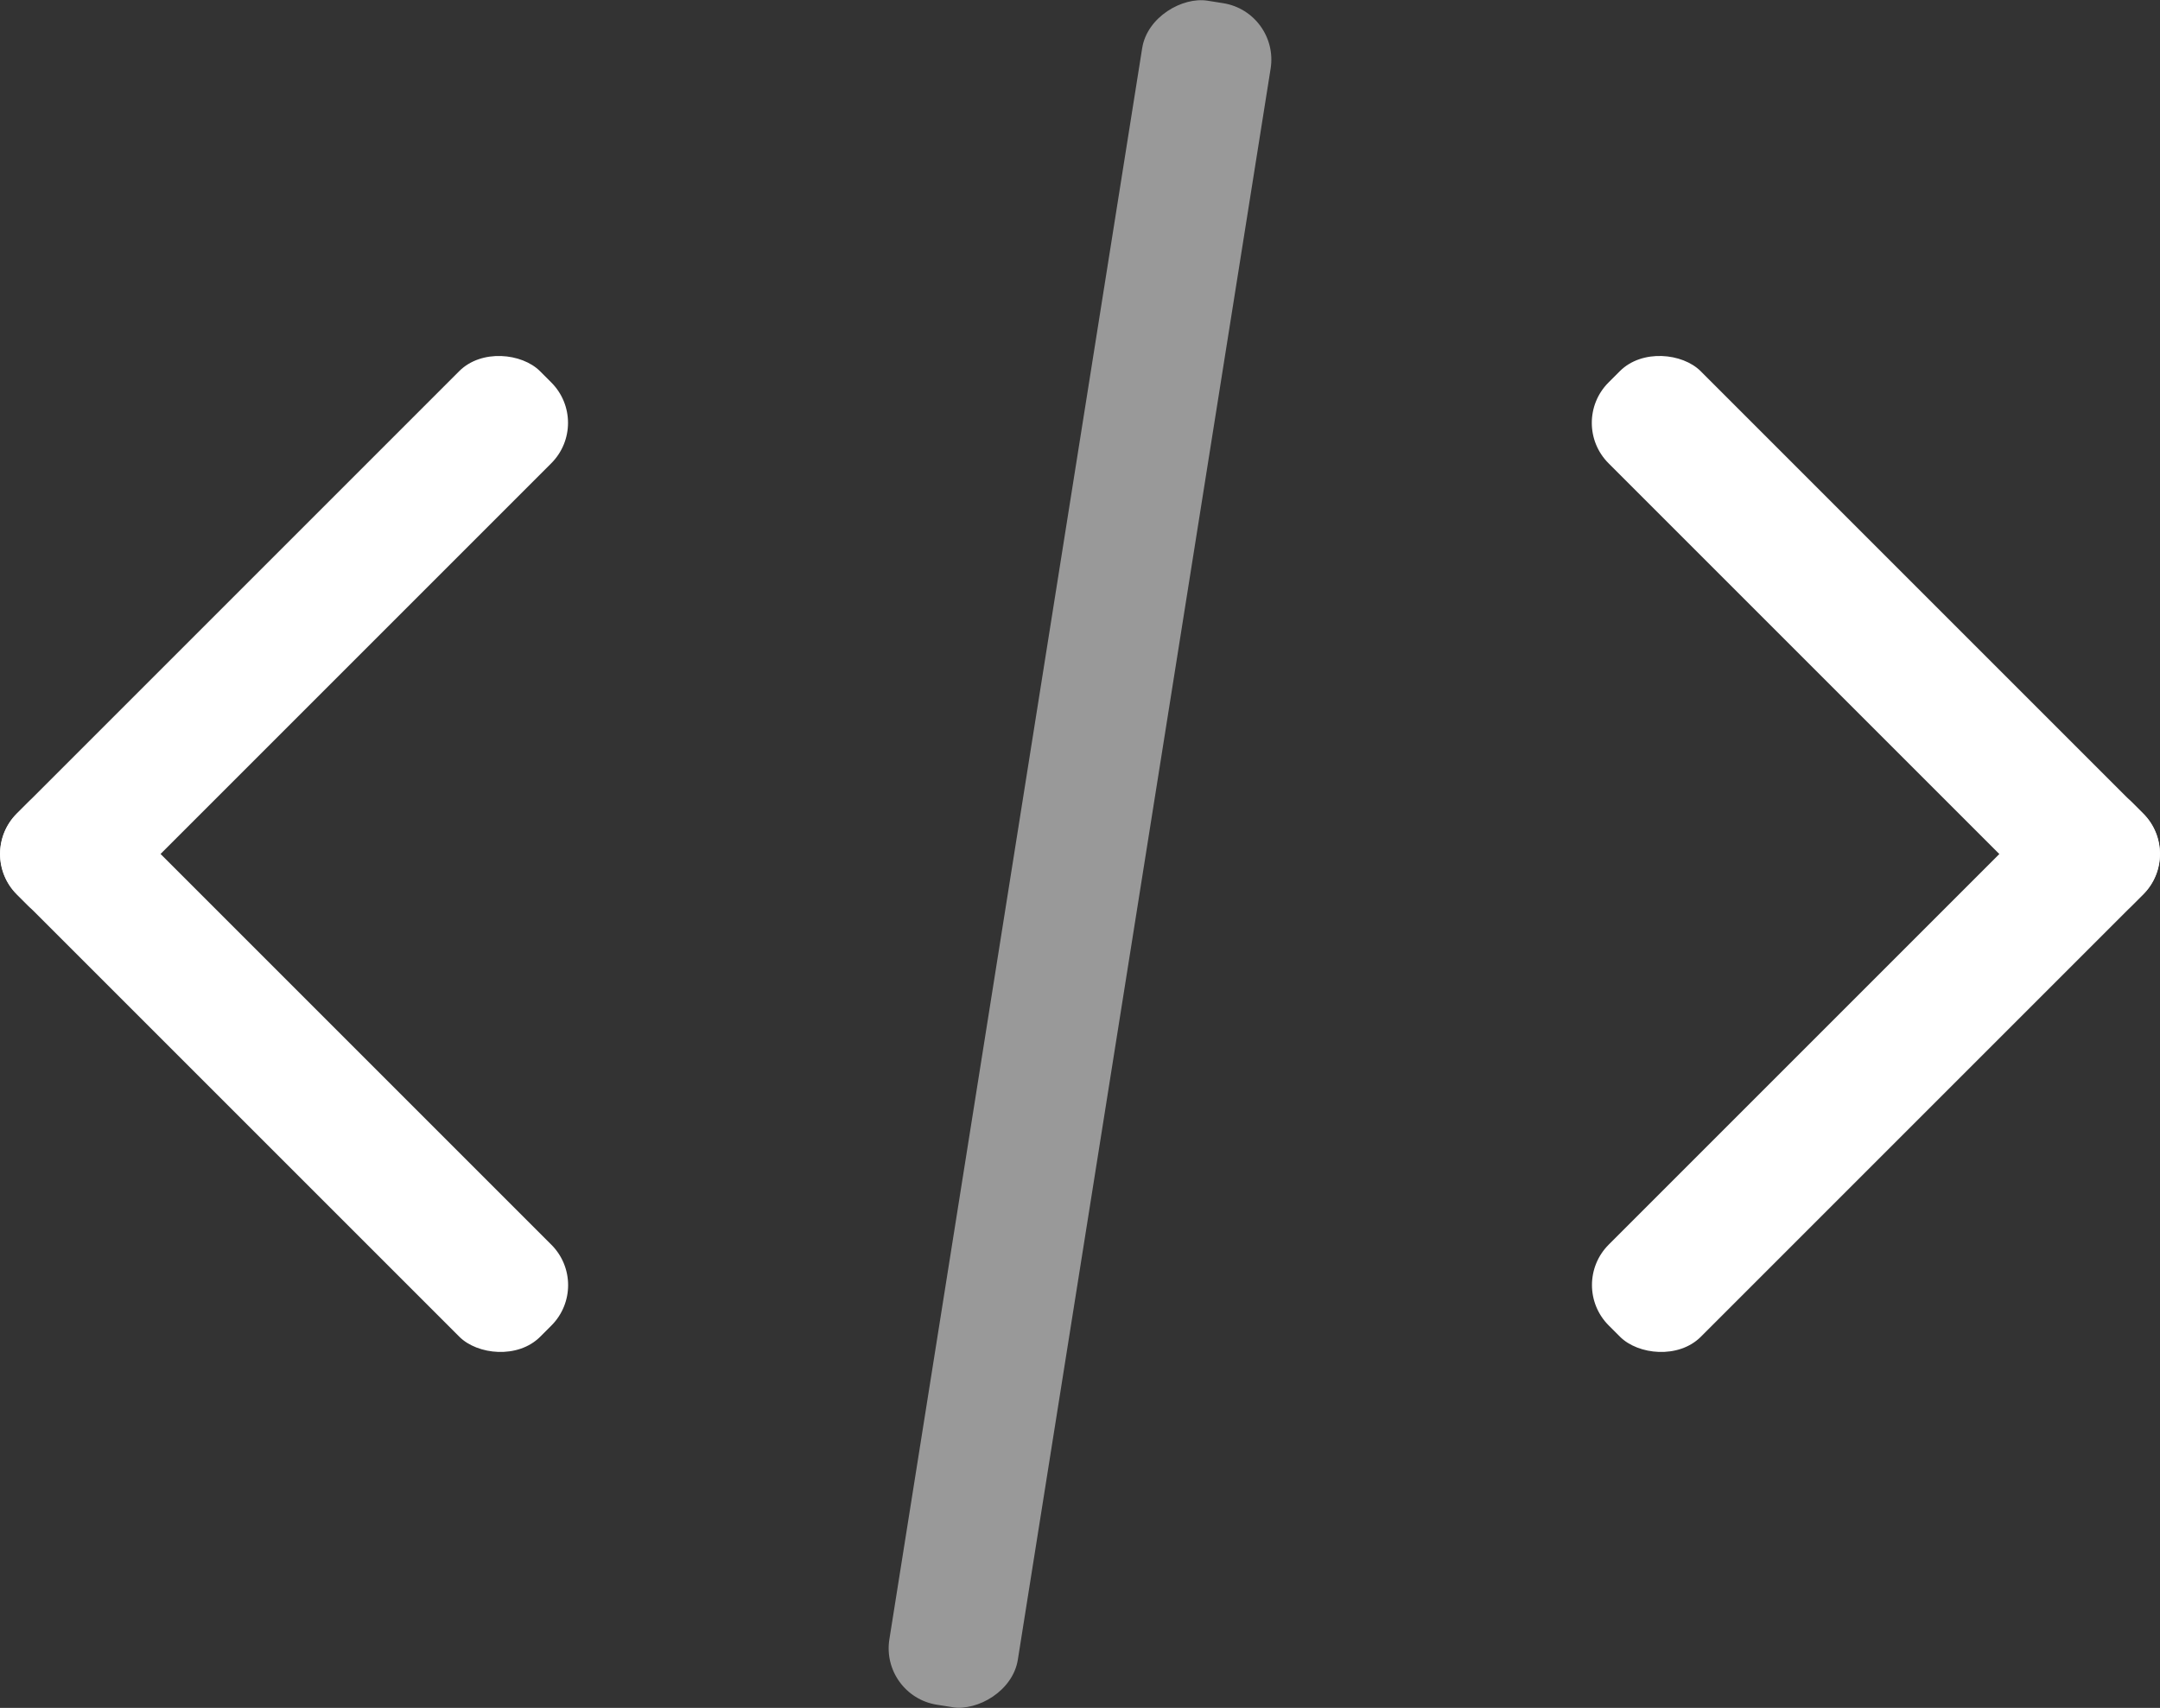
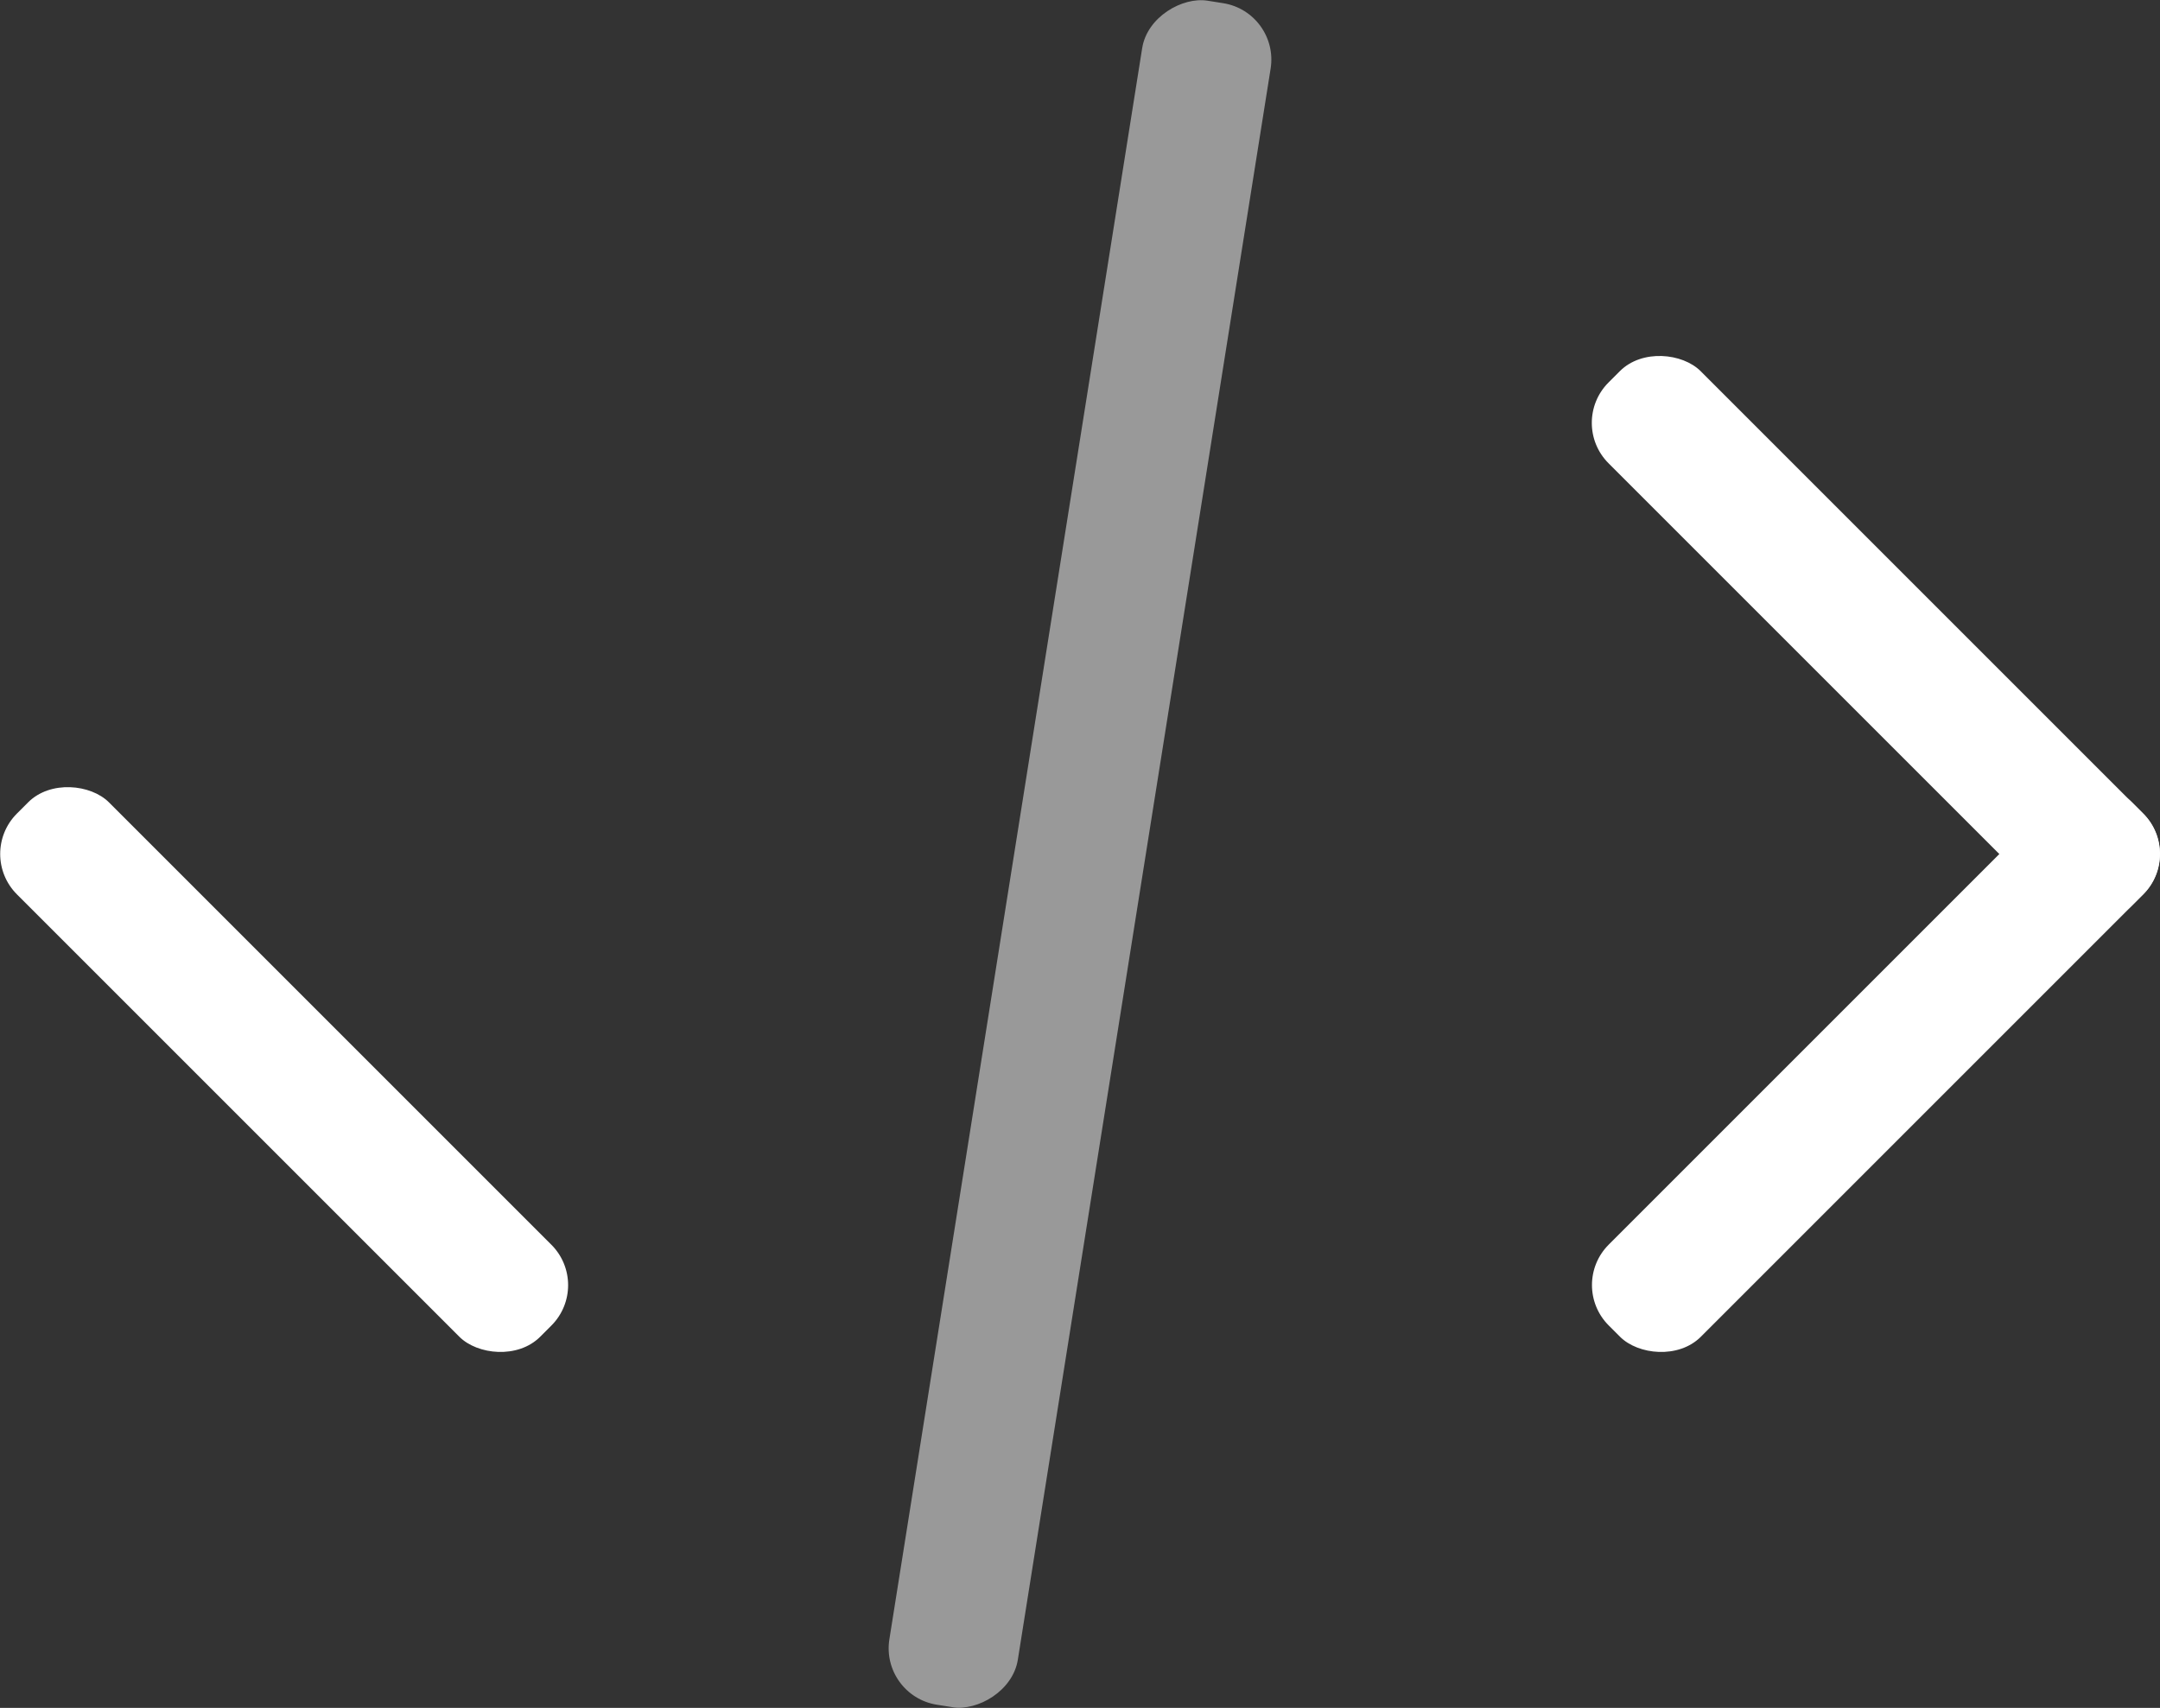
<svg xmlns="http://www.w3.org/2000/svg" width="65.015" height="51.411" viewBox="0 0 65.015 51.411">
  <rect x="0" y="0" width="65.015" height="51.411" fill="#333333" stroke="none" />
  <g>
    <rect x="6.539" y="23.748" width="51.937" height="3.915" rx="1.72" ry="1.72" transform="translate(2.02 53.777) rotate(-80.973)" fill="#fff" isolation="isolate" opacity=".5" stroke-width="0" />
    <g>
-       <rect x="-2.588" y="17.258" width="22.273" height="3.92" rx="1.72" ry="1.72" transform="translate(-11.085 11.673) rotate(-45)" fill="#fff" stroke-width="0" />
      <rect x="6.595" y="21.059" width="3.917" height="22.273" rx="1.72" ry="1.72" transform="translate(-20.261 15.478) rotate(-45)" fill="#fff" stroke-width="0" />
    </g>
    <g>
      <rect x="45.33" y="30.233" width="22.273" height="3.922" rx="1.72" ry="1.72" transform="translate(-6.226 49.357) rotate(-45)" fill="#fff" stroke-width="0" />
      <rect x="54.501" y="8.081" width="3.921" height="22.273" rx="1.72" ry="1.72" transform="translate(2.948 45.553) rotate(-45)" fill="#fff" stroke-width="0" />
    </g>
  </g>
</svg>